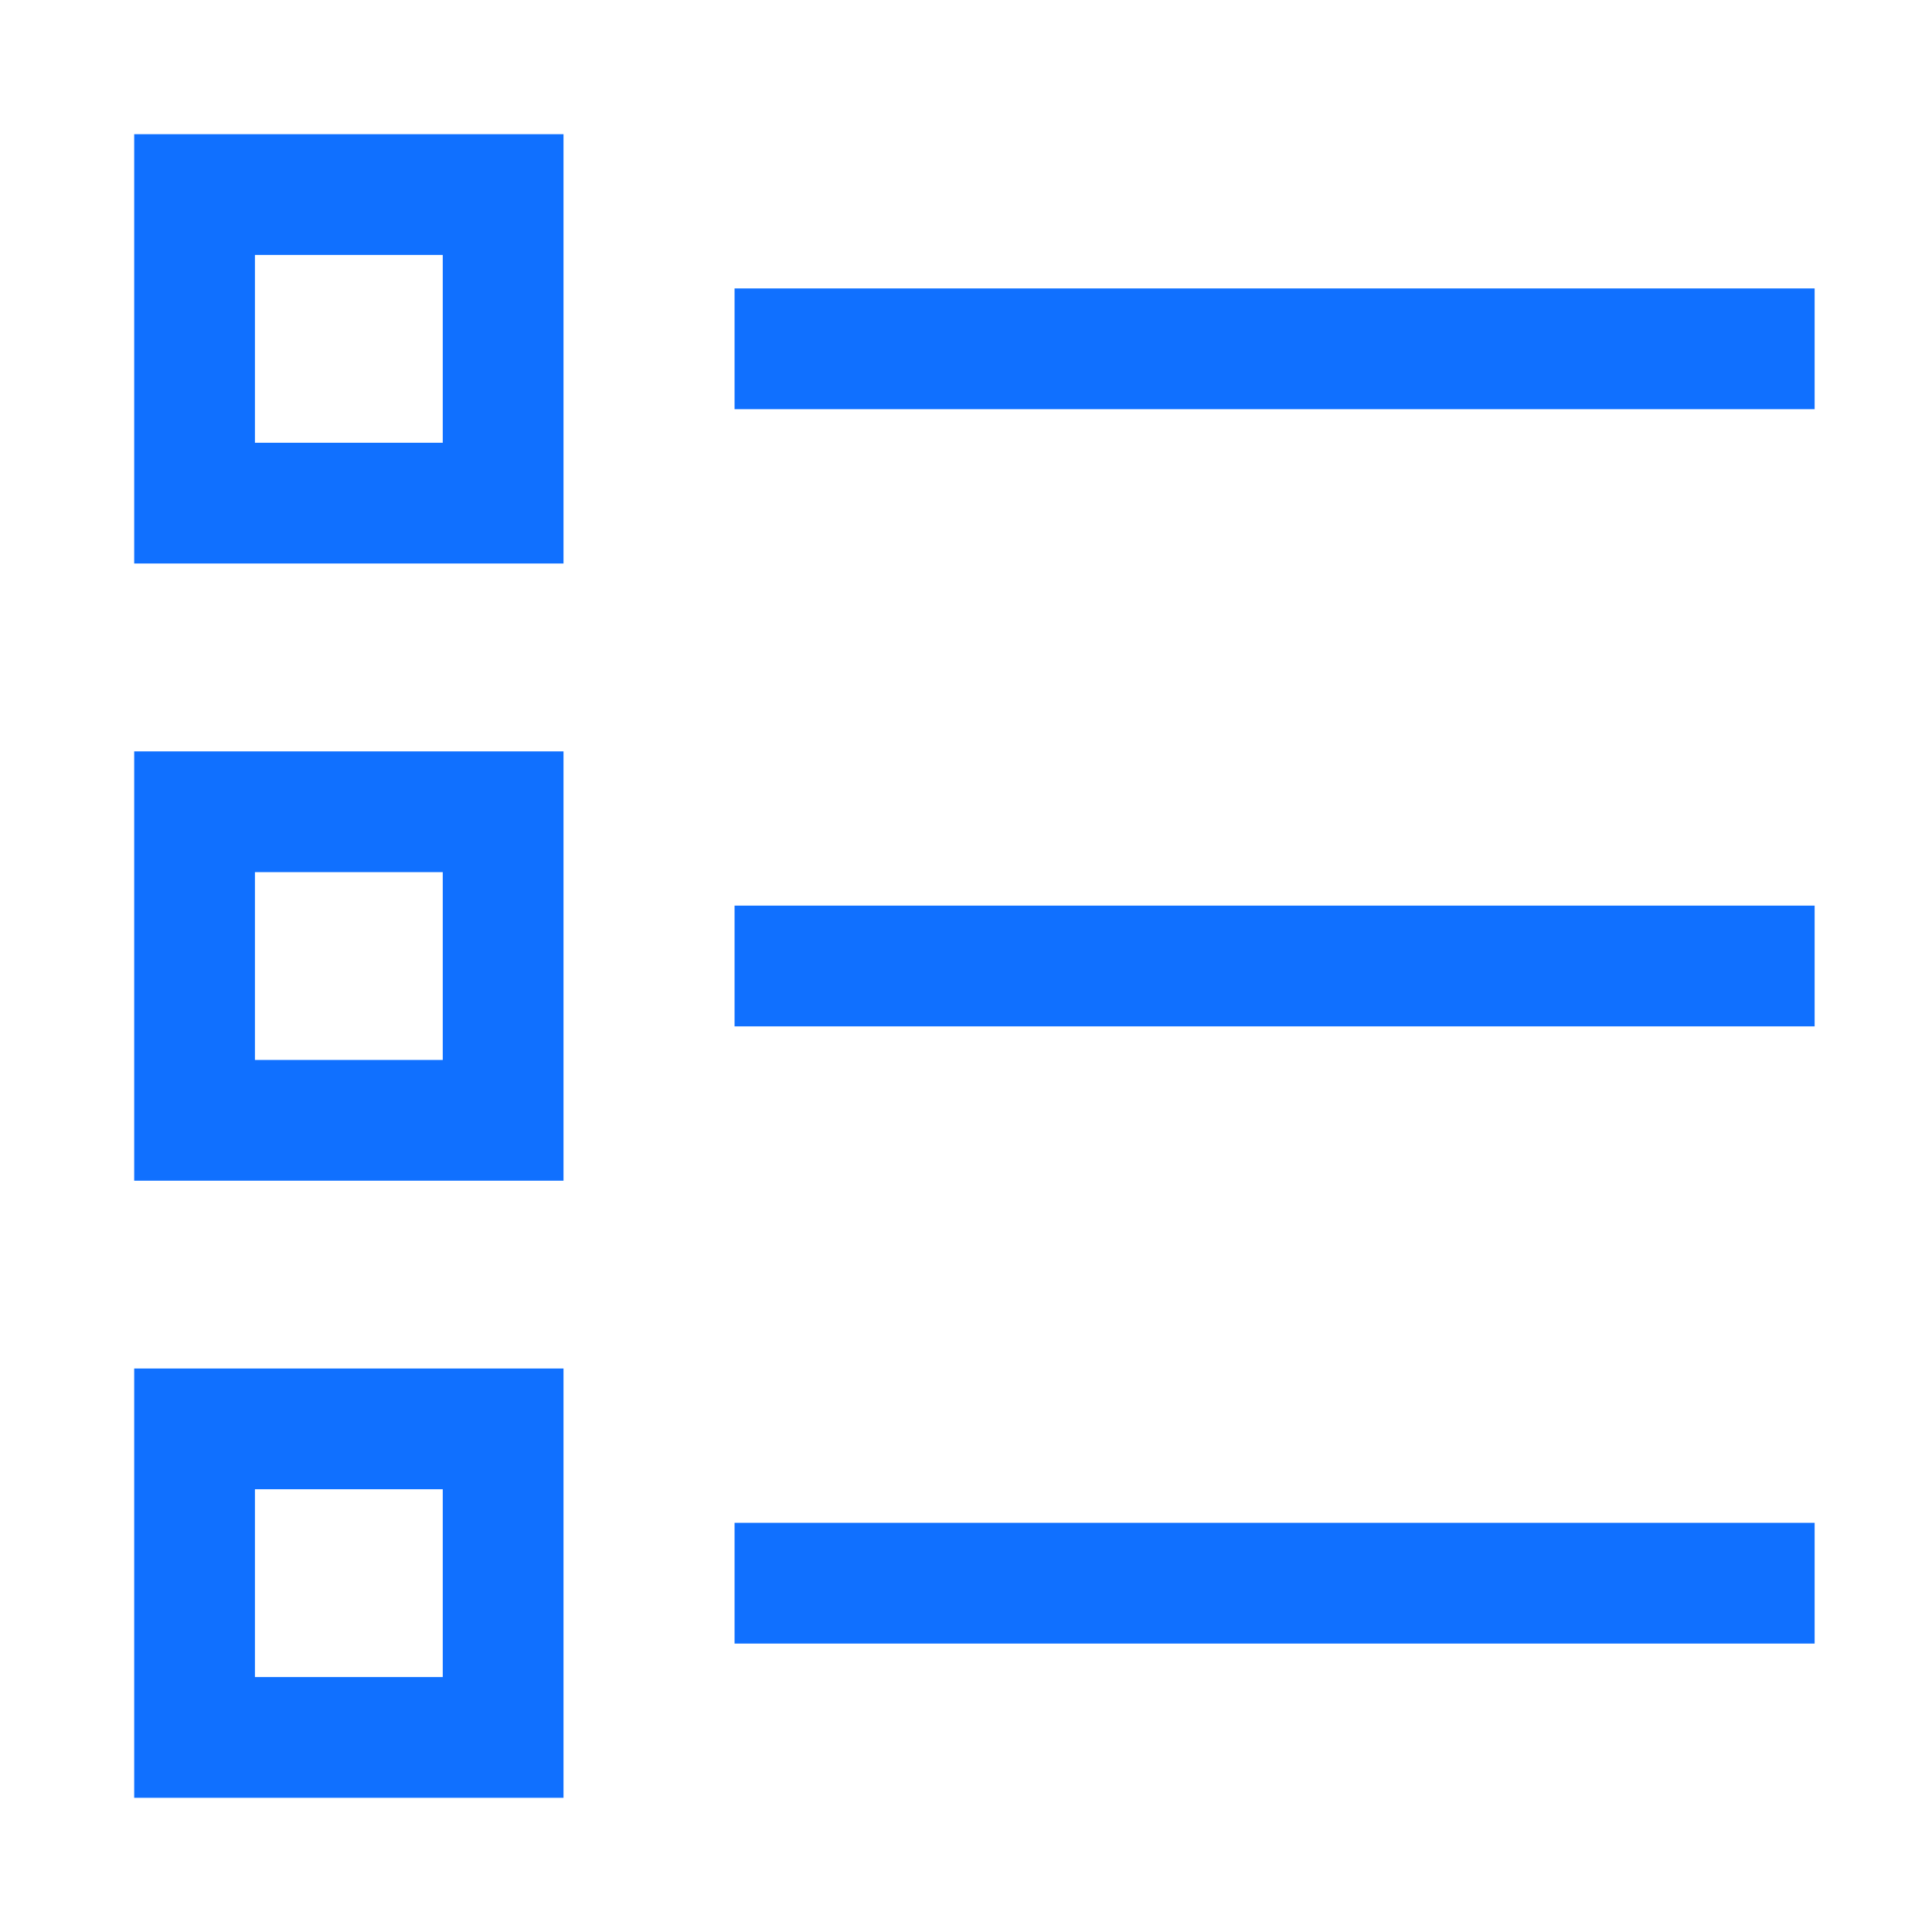
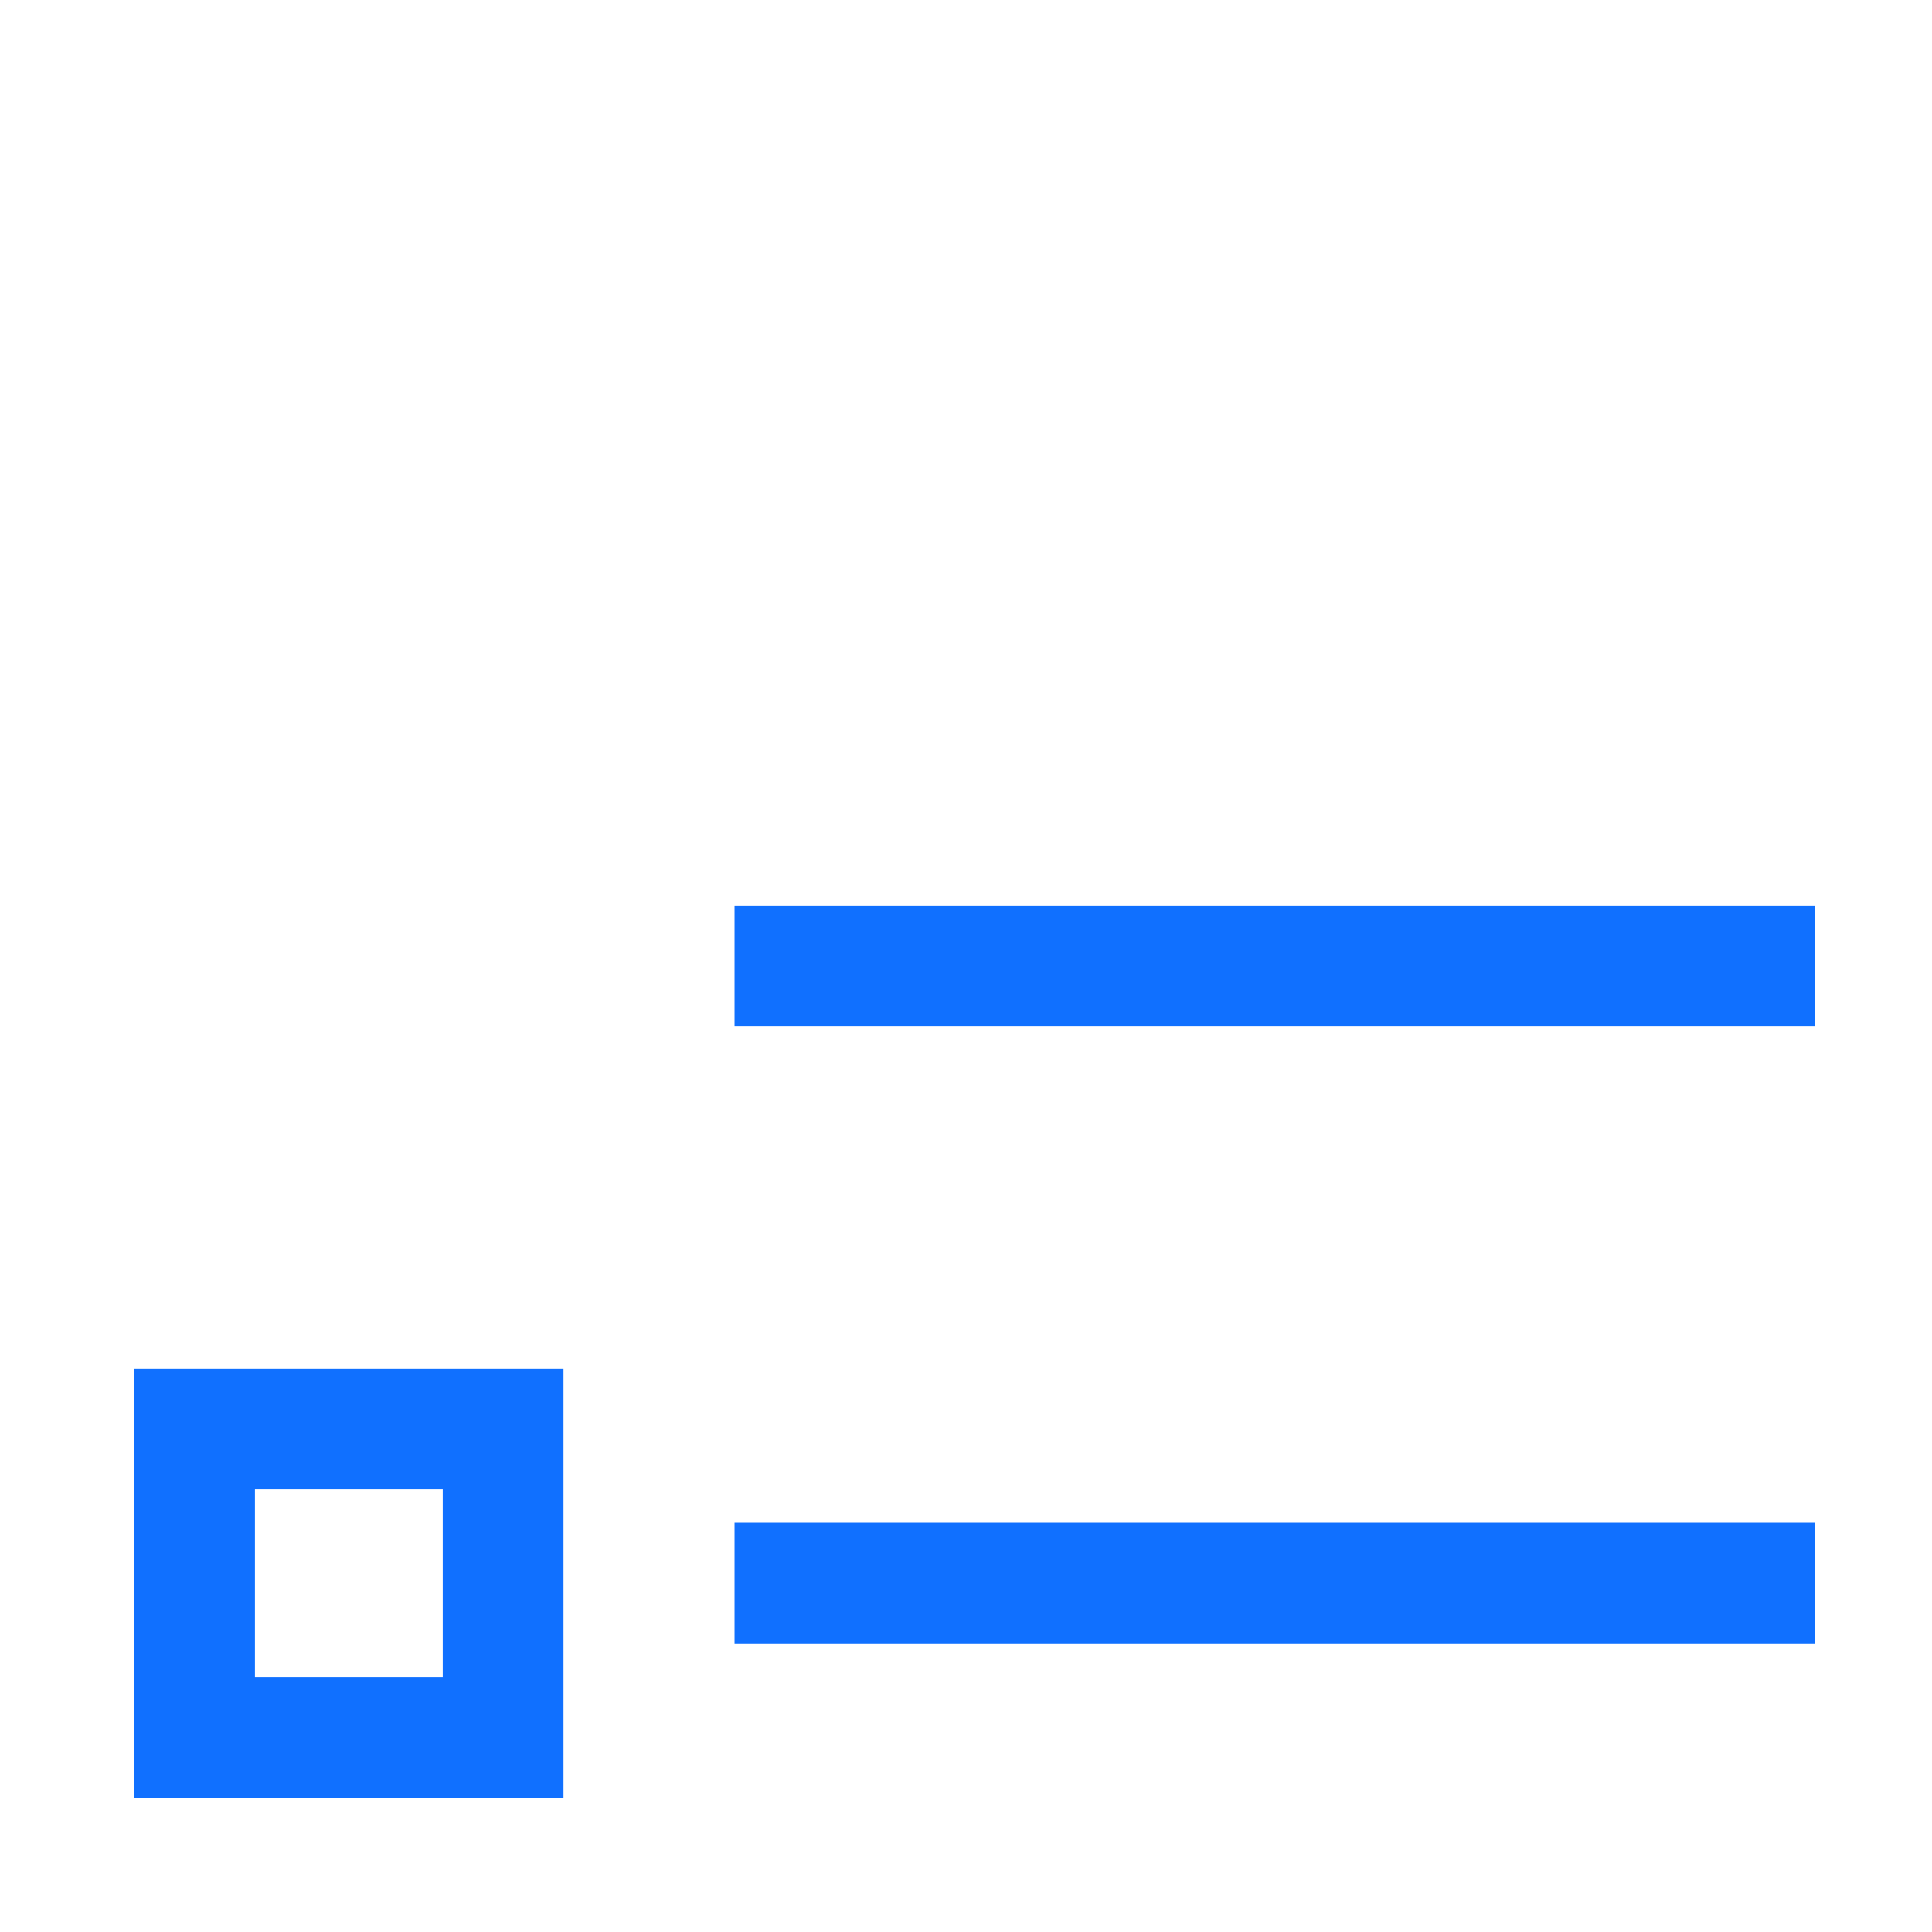
<svg xmlns="http://www.w3.org/2000/svg" width="24" height="24" viewBox="0 0 24 24" fill="none">
-   <path d="M2.417 2.417H6.25V6.25H2.417V2.417Z" stroke="#1070FF" stroke-width="1.5" />
-   <path d="M2.417 10.084H6.25V13.917H2.417V10.084Z" stroke="#1070FF" stroke-width="1.5" />
  <path d="M2.417 17.75H6.25V21.583H2.417V17.75Z" stroke="#1070FF" stroke-width="1.5" />
-   <path d="M9.125 4.333H22.542" stroke="#1070FF" stroke-width="1.5" />
  <path d="M9.125 12H22.542" stroke="#1070FF" stroke-width="1.5" />
  <path d="M9.125 19.667H22.542" stroke="#1070FF" stroke-width="1.5" />
</svg>